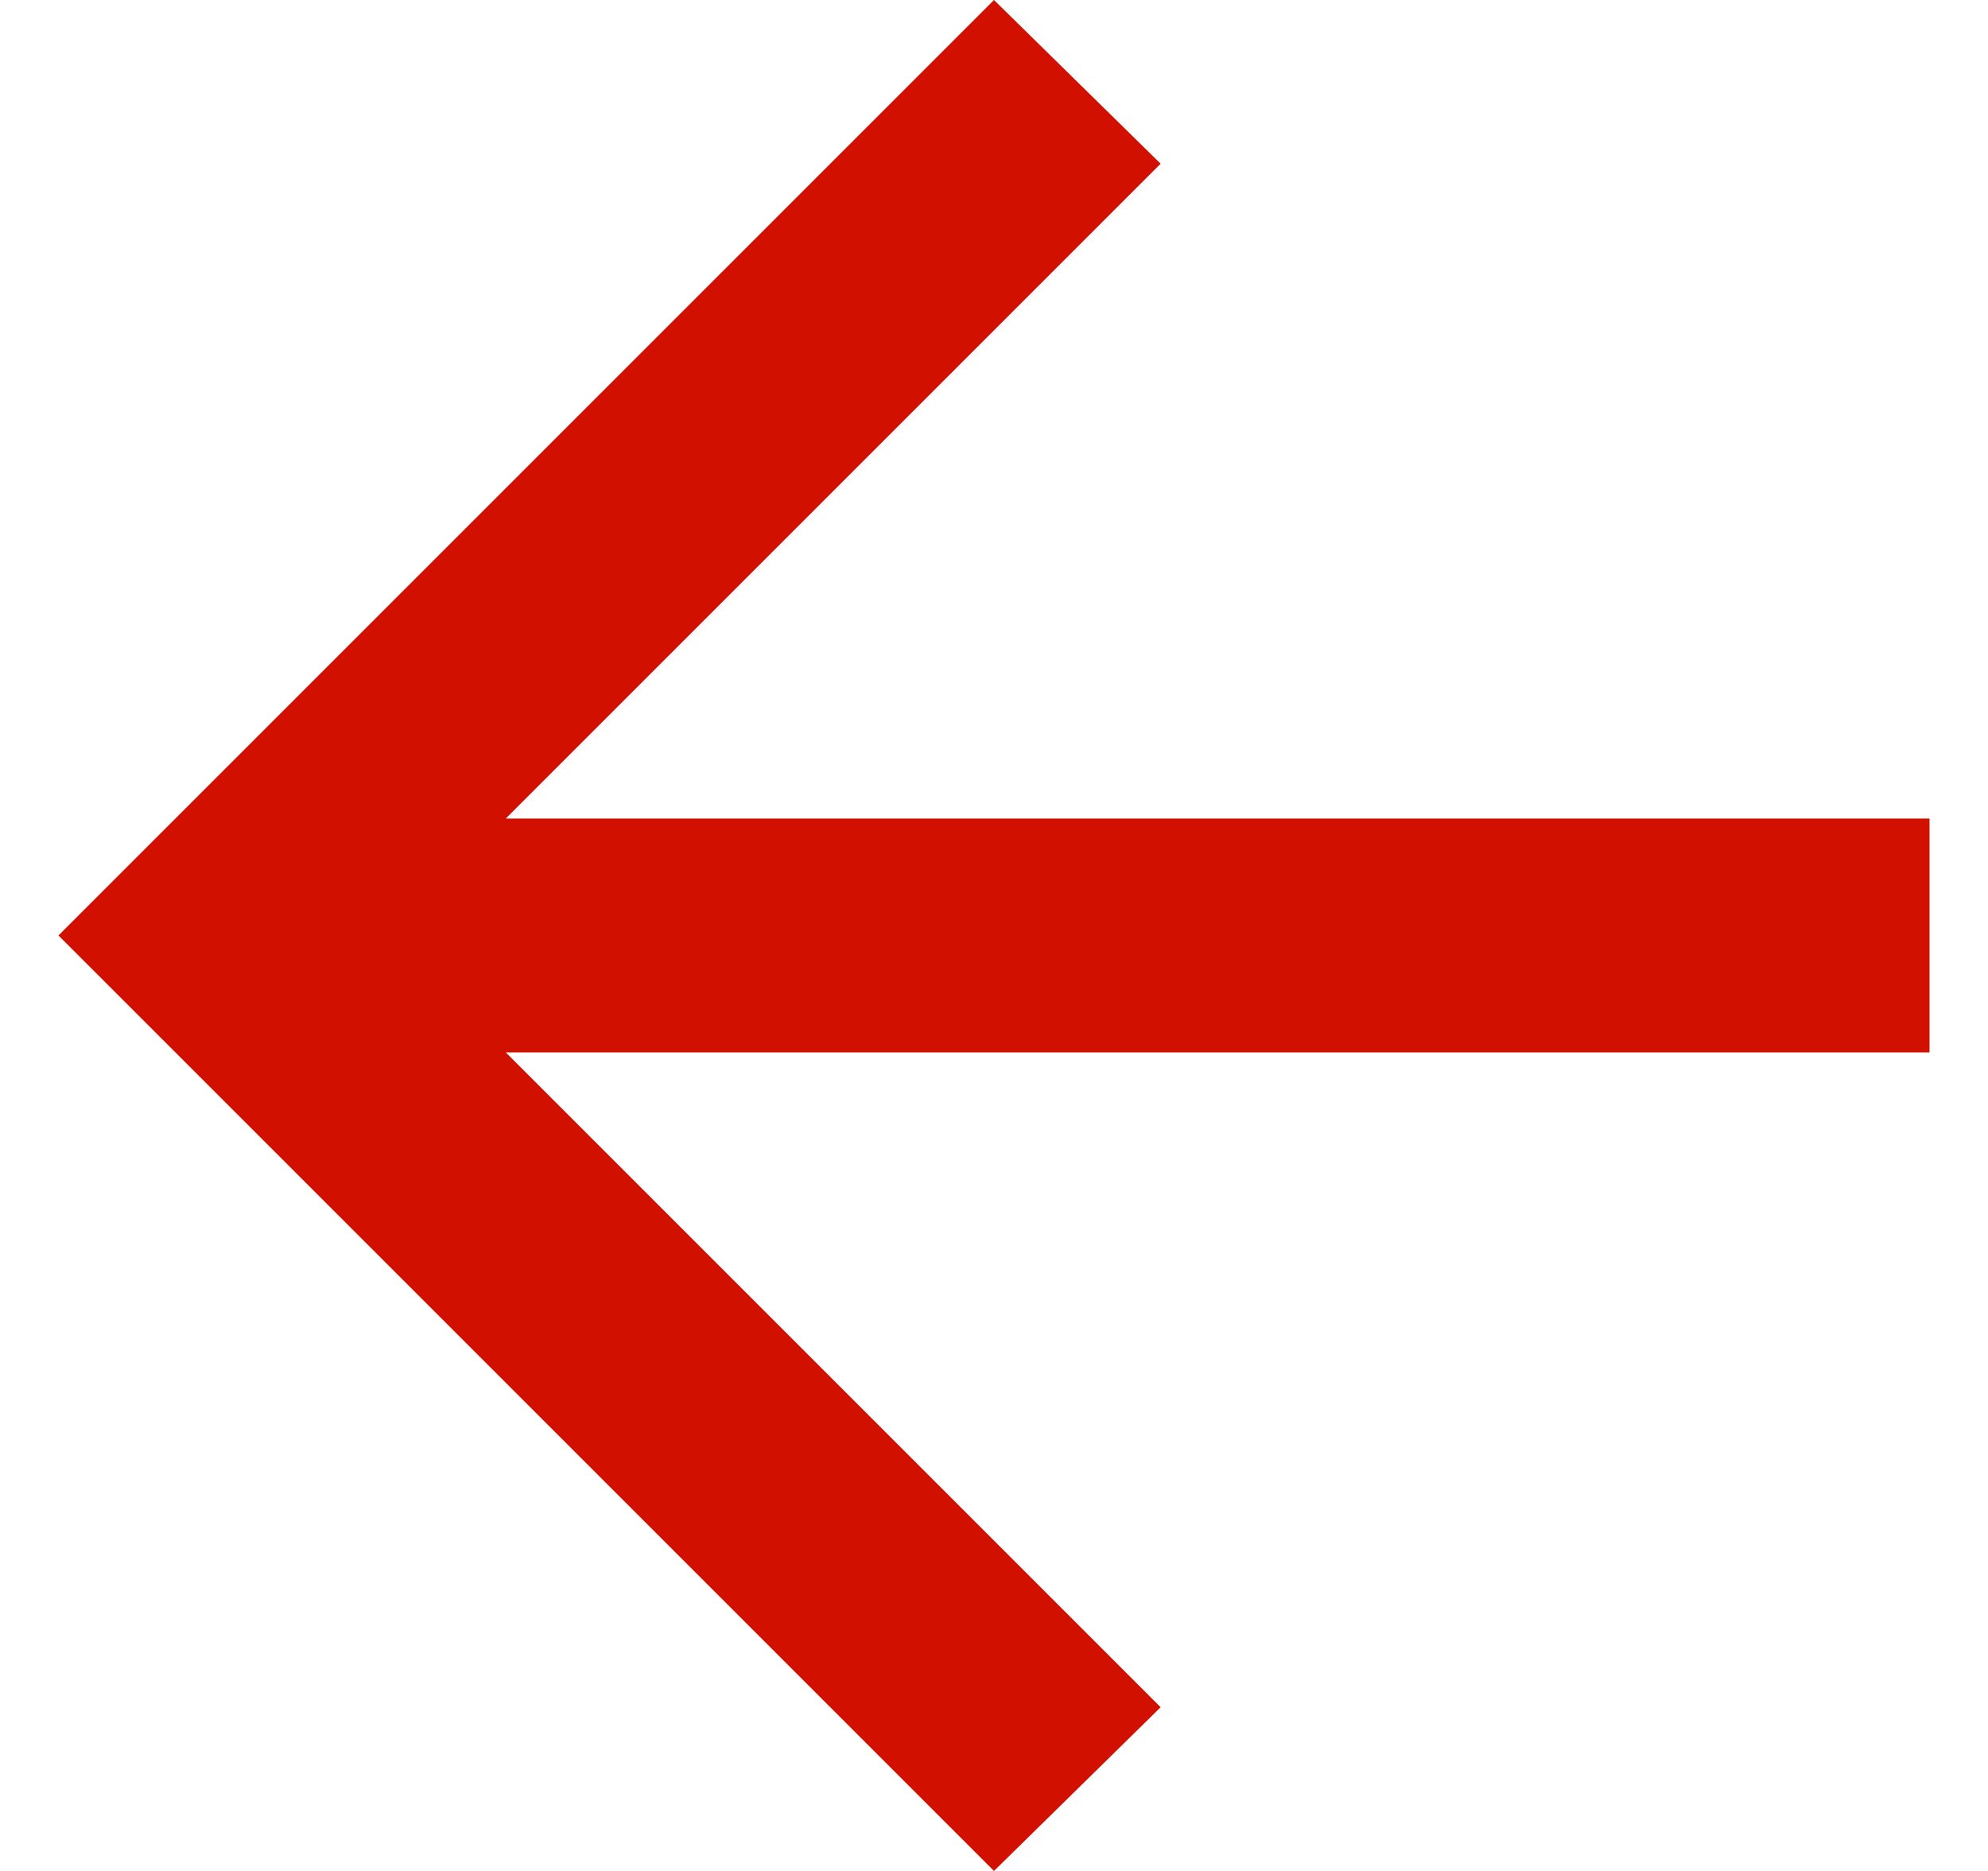
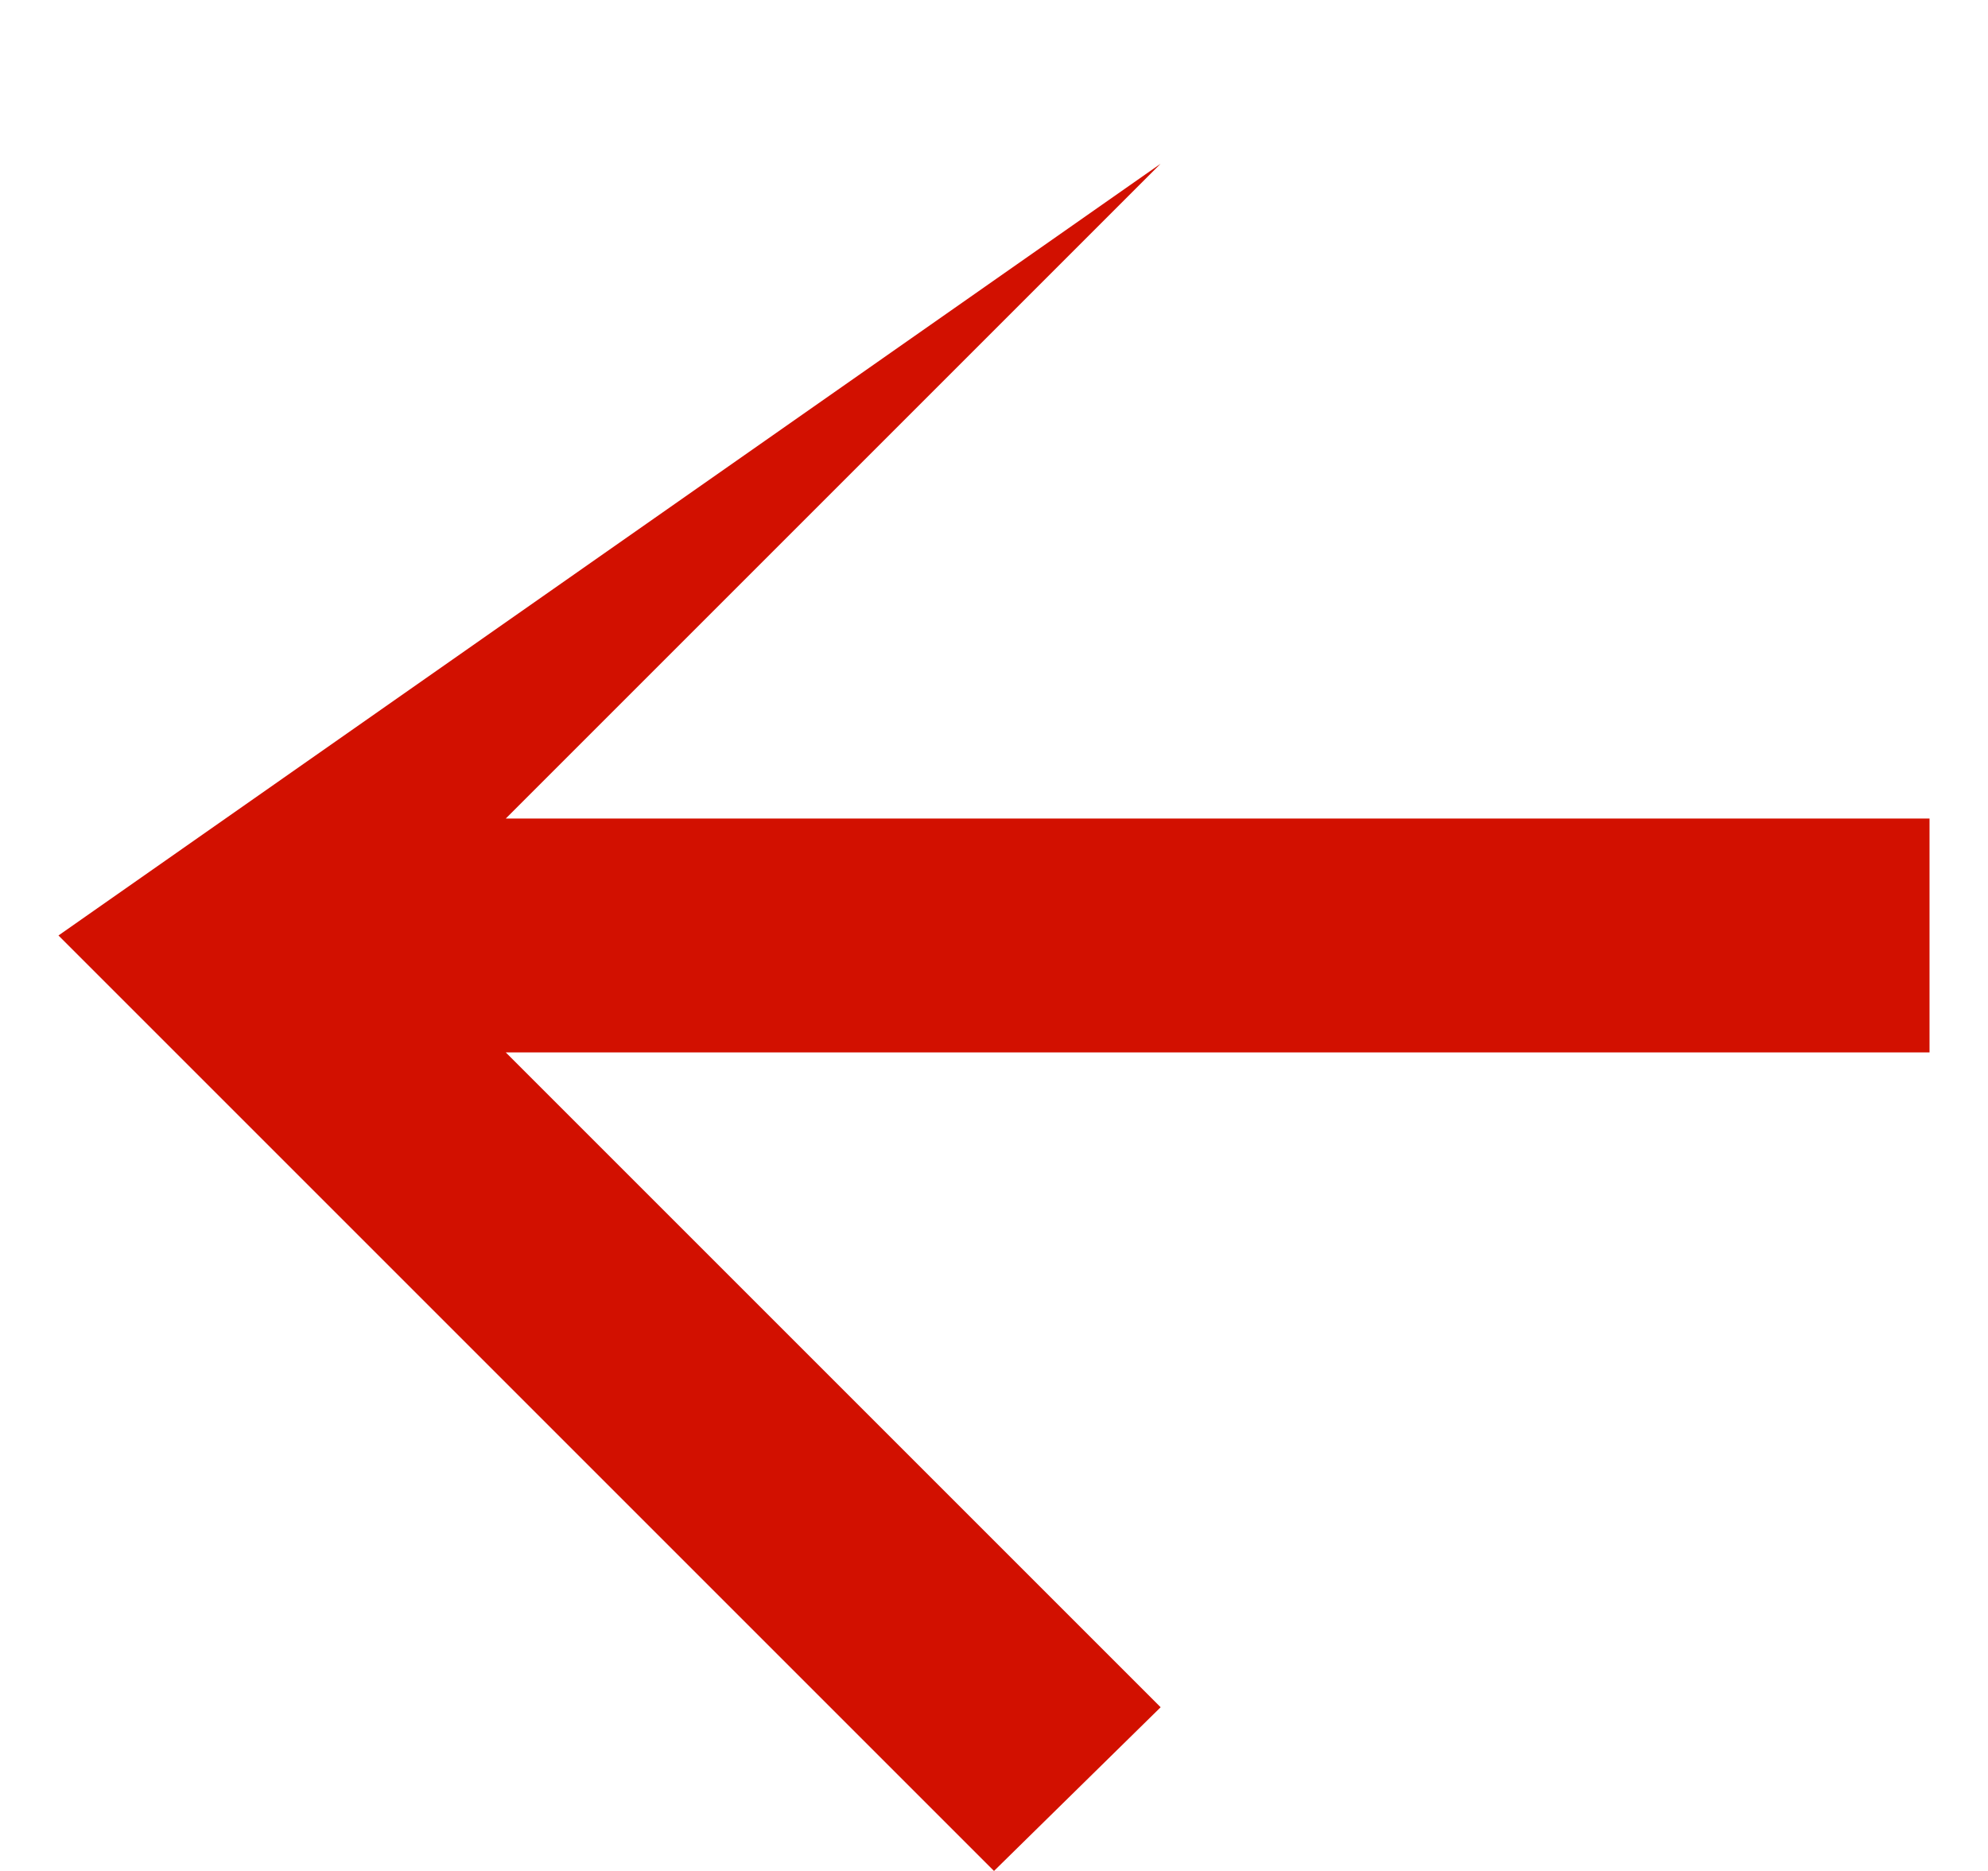
<svg xmlns="http://www.w3.org/2000/svg" width="17" height="16" viewBox="0 0 17 16" fill="none">
-   <path d="M4.325 9L9.925 14.6L8.5 16L0.5 8L8.5 0L9.925 1.4L4.325 7H16.5V9H4.325Z" fill="#D21000" />
+   <path d="M4.325 9L9.925 14.6L8.5 16L0.5 8L9.925 1.4L4.325 7H16.5V9H4.325Z" fill="#D21000" />
</svg>